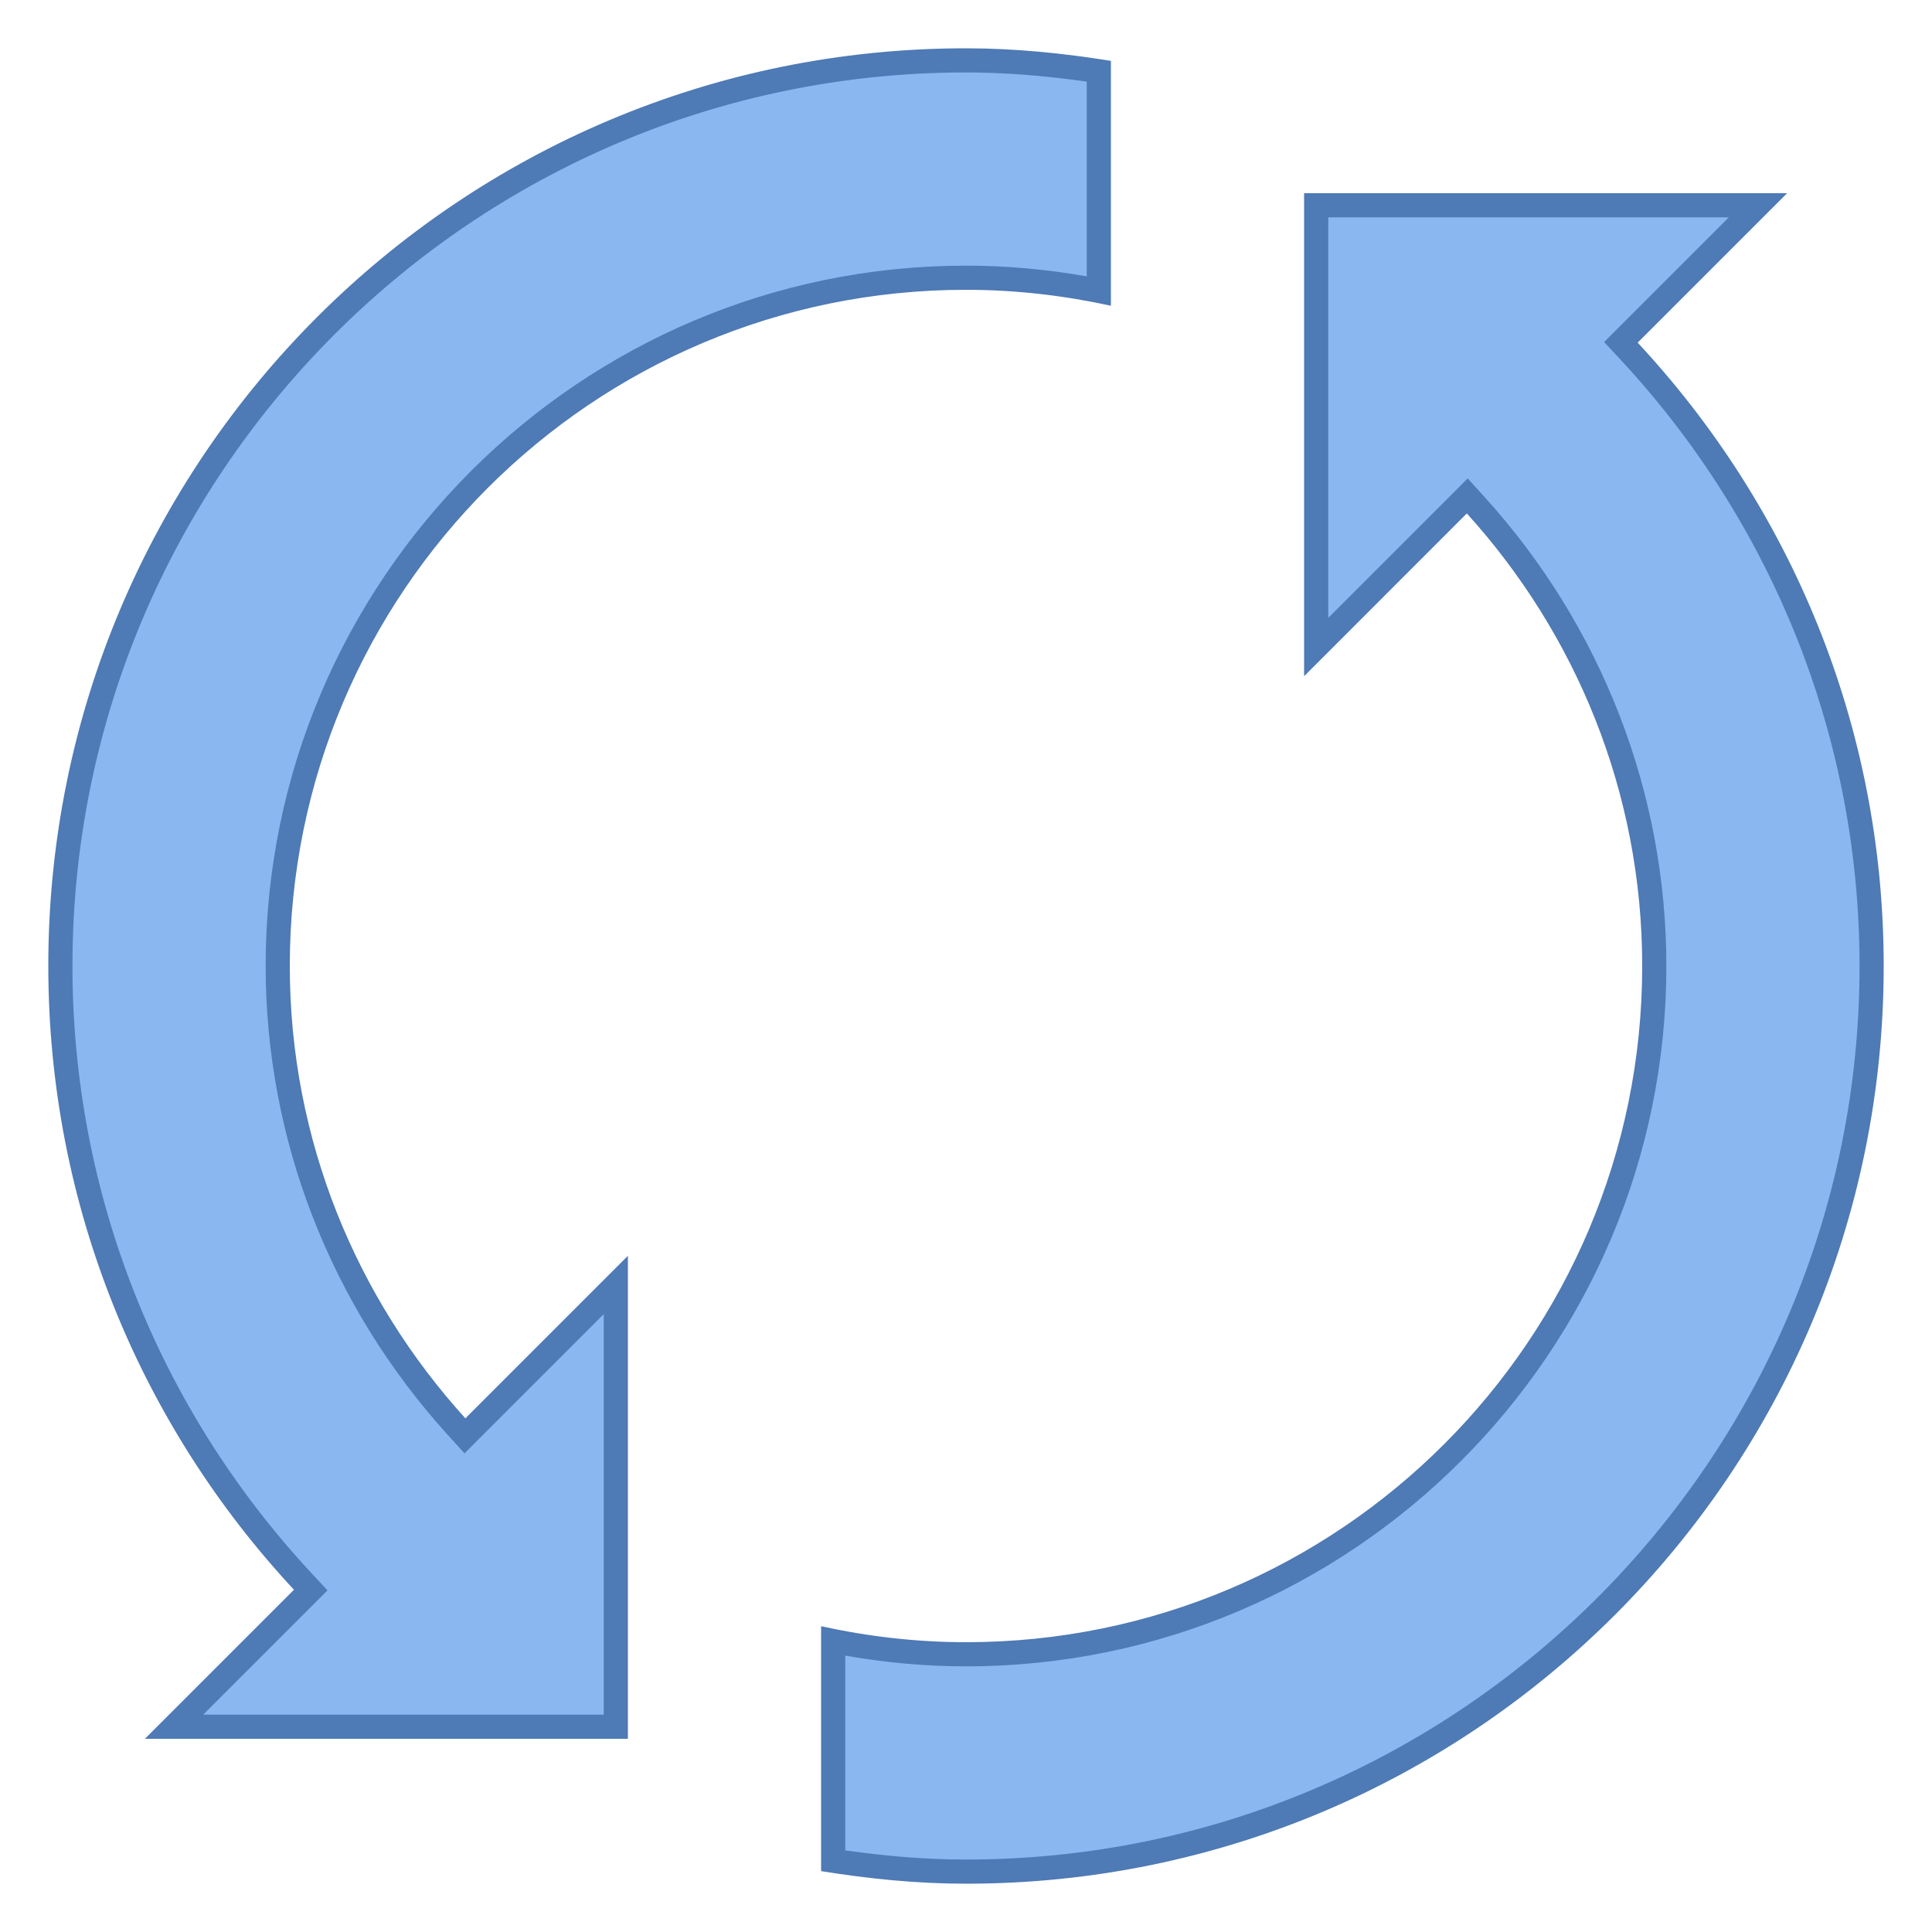
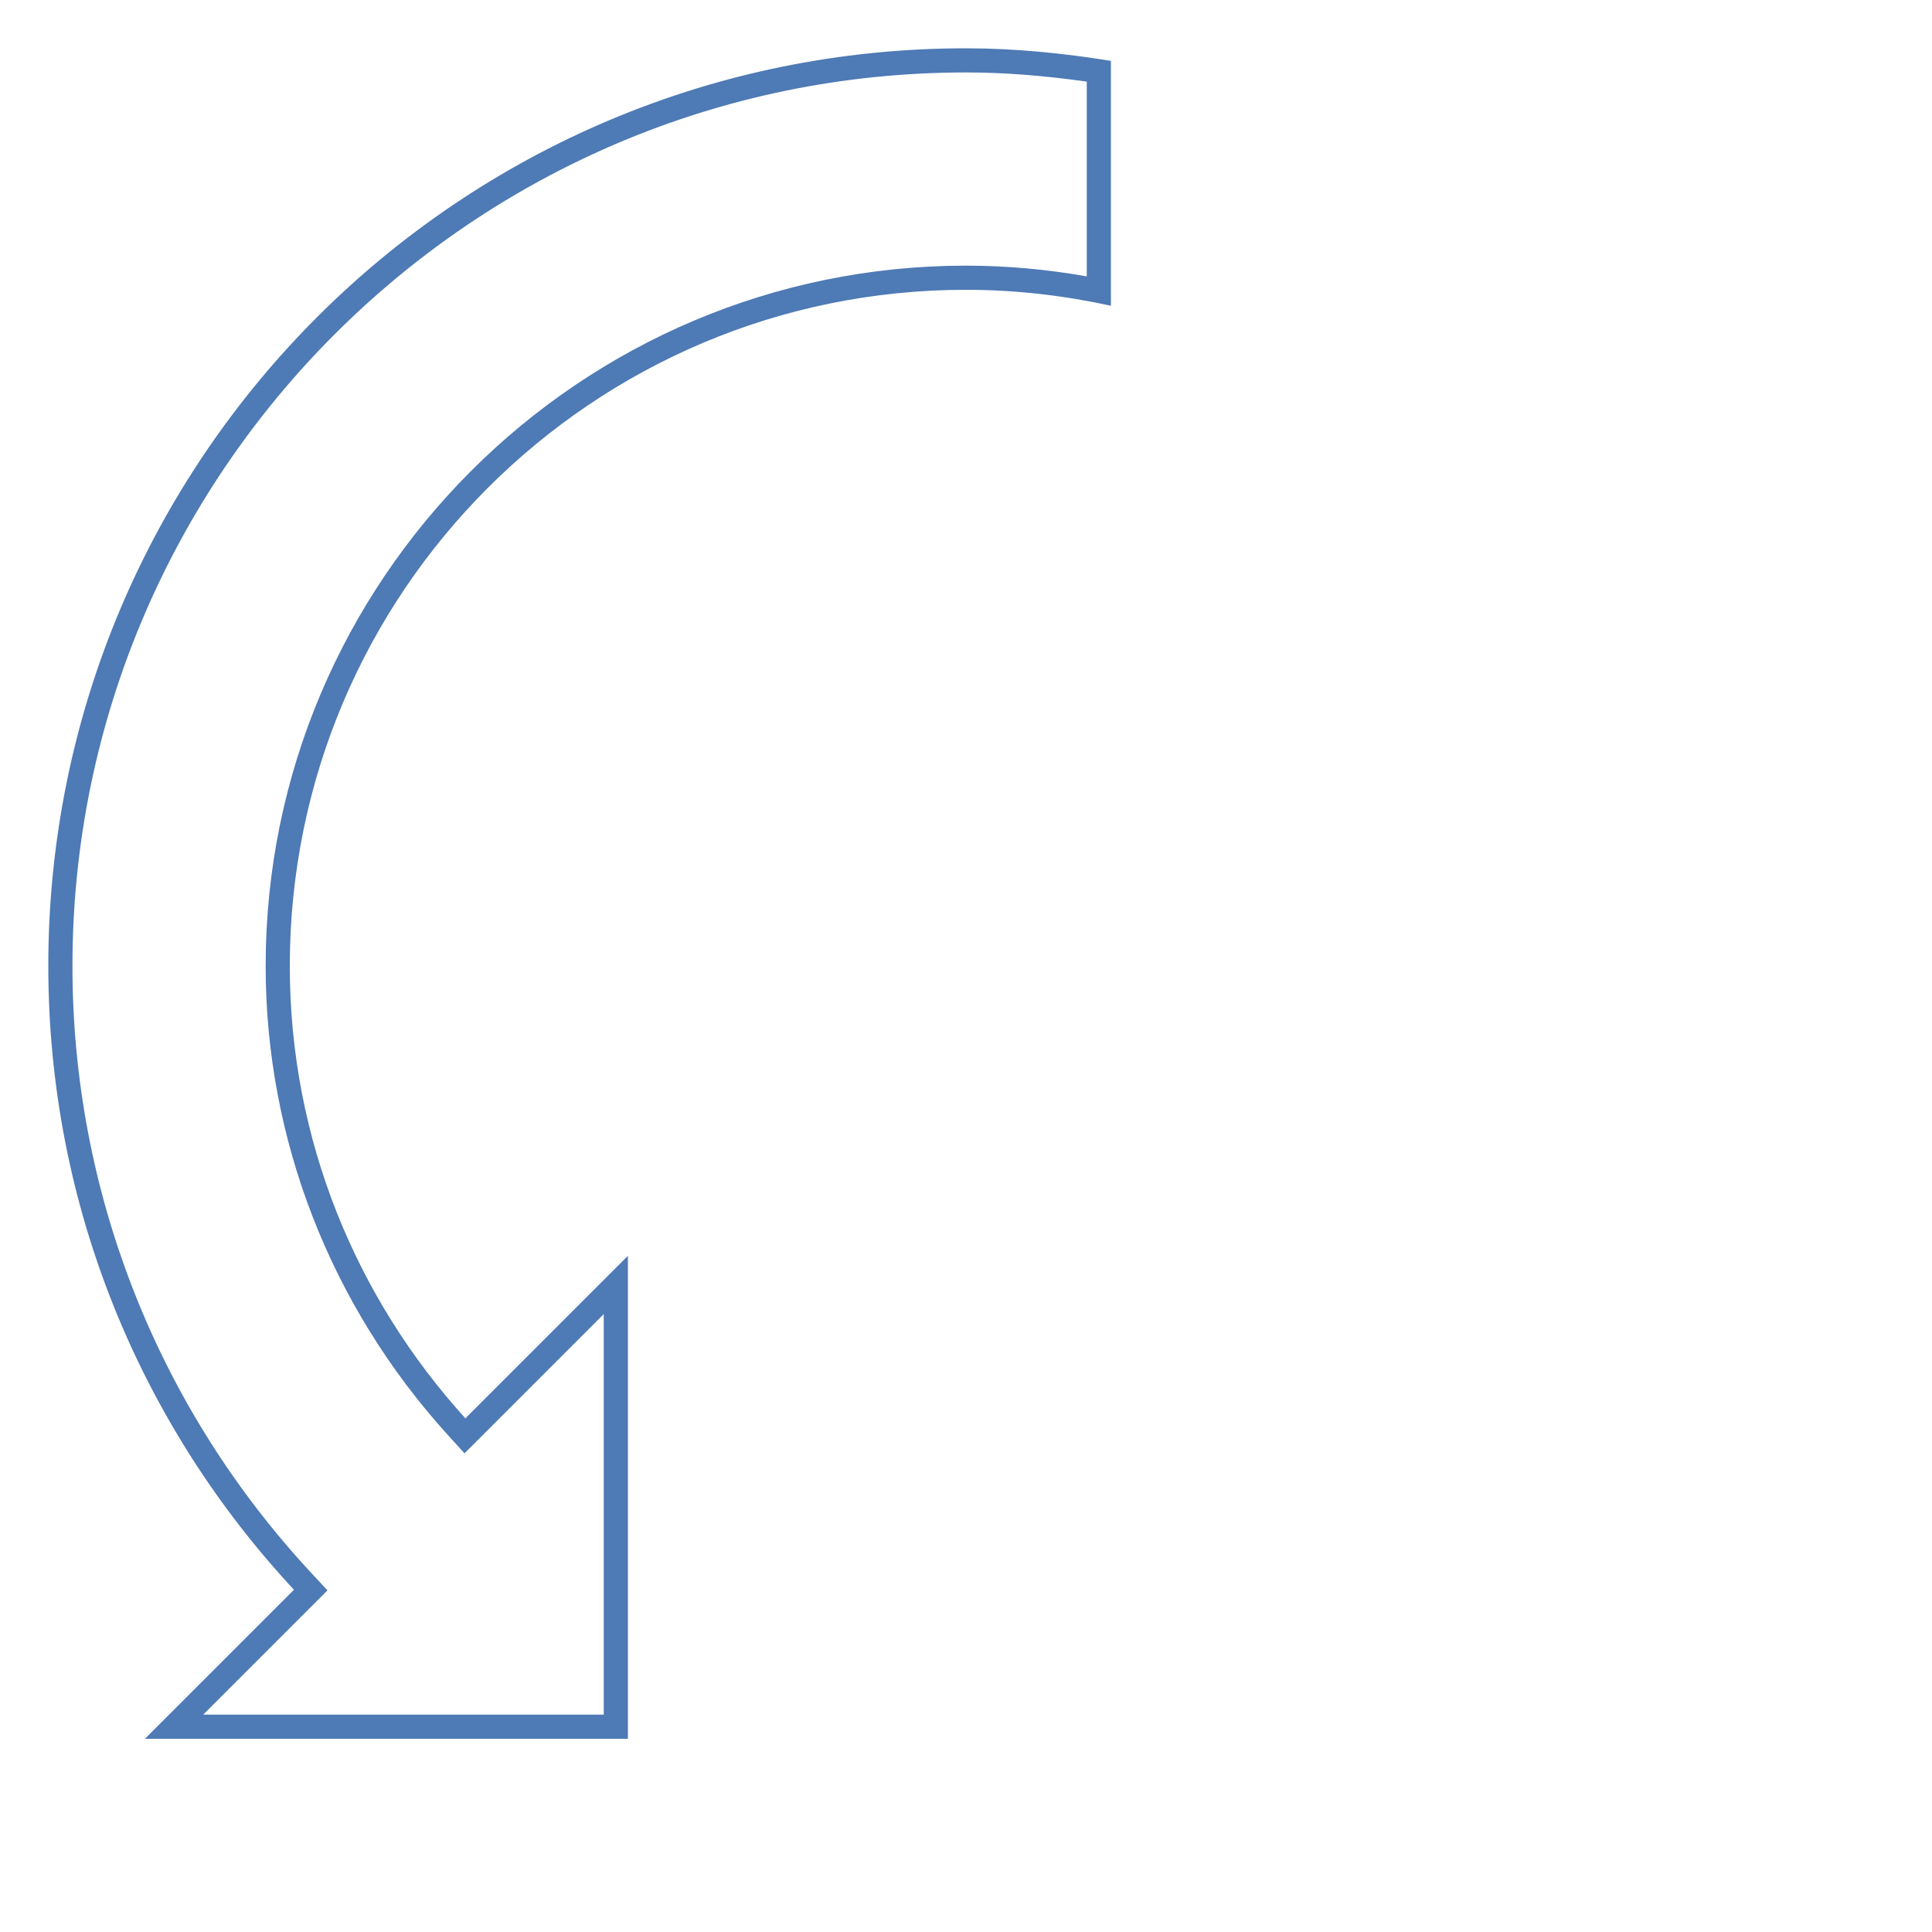
<svg xmlns="http://www.w3.org/2000/svg" width="40" height="40" viewBox="0 0 40 40" fill="none">
-   <path d="M3.603 35.75L6.433 32.92L6.269 32.743C3.032 29.267 1.25 24.741 1.25 20C1.25 9.661 9.661 1.25 20 1.25C20.848 1.25 21.75 1.323 22.75 1.474V6.023C21.829 5.842 20.906 5.75 20 5.75C12.143 5.75 5.75 12.143 5.75 20C5.75 23.515 7.064 26.901 9.45 29.533L9.626 29.727L12.75 26.603V35.75H3.603Z" fill="#8BB7F0" />
  <path d="M20 1.5C20.775 1.5 21.596 1.562 22.5 1.69V5.722C21.663 5.574 20.825 5.5 20 5.5C12.005 5.5 5.5 12.005 5.5 20C5.5 23.578 6.837 27.023 9.264 29.701L9.617 30.09L9.989 29.718L12.5 27.207V35.5H4.207L6.439 33.268L6.78 32.927L6.452 32.574C3.259 29.142 1.5 24.677 1.5 20C1.5 9.799 9.799 1.5 20 1.5ZM20 1C9.507 1 1 9.507 1 20C1 24.994 2.933 29.527 6.086 32.914L3 36H13V26L9.635 29.365C7.386 26.886 6 23.612 6 20C6 12.268 12.268 6 20 6C21.031 6 22.032 6.119 23 6.33V1.26C22.02 1.103 21.023 1 20 1Z" fill="#4E7AB5" />
-   <path d="M20 38.75C19.152 38.75 18.25 38.677 17.25 38.526V33.977C18.171 34.158 19.093 34.25 20 34.25C27.858 34.25 34.25 27.858 34.25 20C34.25 16.479 32.938 13.091 30.555 10.463L30.378 10.268L27.25 13.396V4.25H36.397L33.559 7.088L33.722 7.264C36.965 10.748 38.75 15.271 38.75 20C38.75 30.339 30.339 38.75 20 38.75Z" fill="#8BB7F0" />
-   <path d="M35.793 4.5L33.553 6.74L33.212 7.082L33.54 7.434C36.739 10.871 38.5 15.334 38.5 20C38.5 30.201 30.201 38.5 20 38.5C19.225 38.5 18.404 38.438 17.5 38.31V34.278C18.337 34.425 19.175 34.5 20 34.5C27.995 34.5 34.5 27.995 34.5 20C34.5 16.416 33.164 12.97 30.74 10.294L30.387 9.905L30.016 10.277L27.5 12.793V4.5H35.793ZM37 4H27V14L30.369 10.63C32.617 13.111 34 16.388 34 20C34 27.732 27.732 34 20 34C18.969 34 17.968 33.881 17 33.669V38.74C17.98 38.897 18.977 39 20 39C30.494 39 39 30.494 39 20C39 15.007 37.058 10.481 33.906 7.094L37 4Z" fill="#4E7AB5" />
</svg>